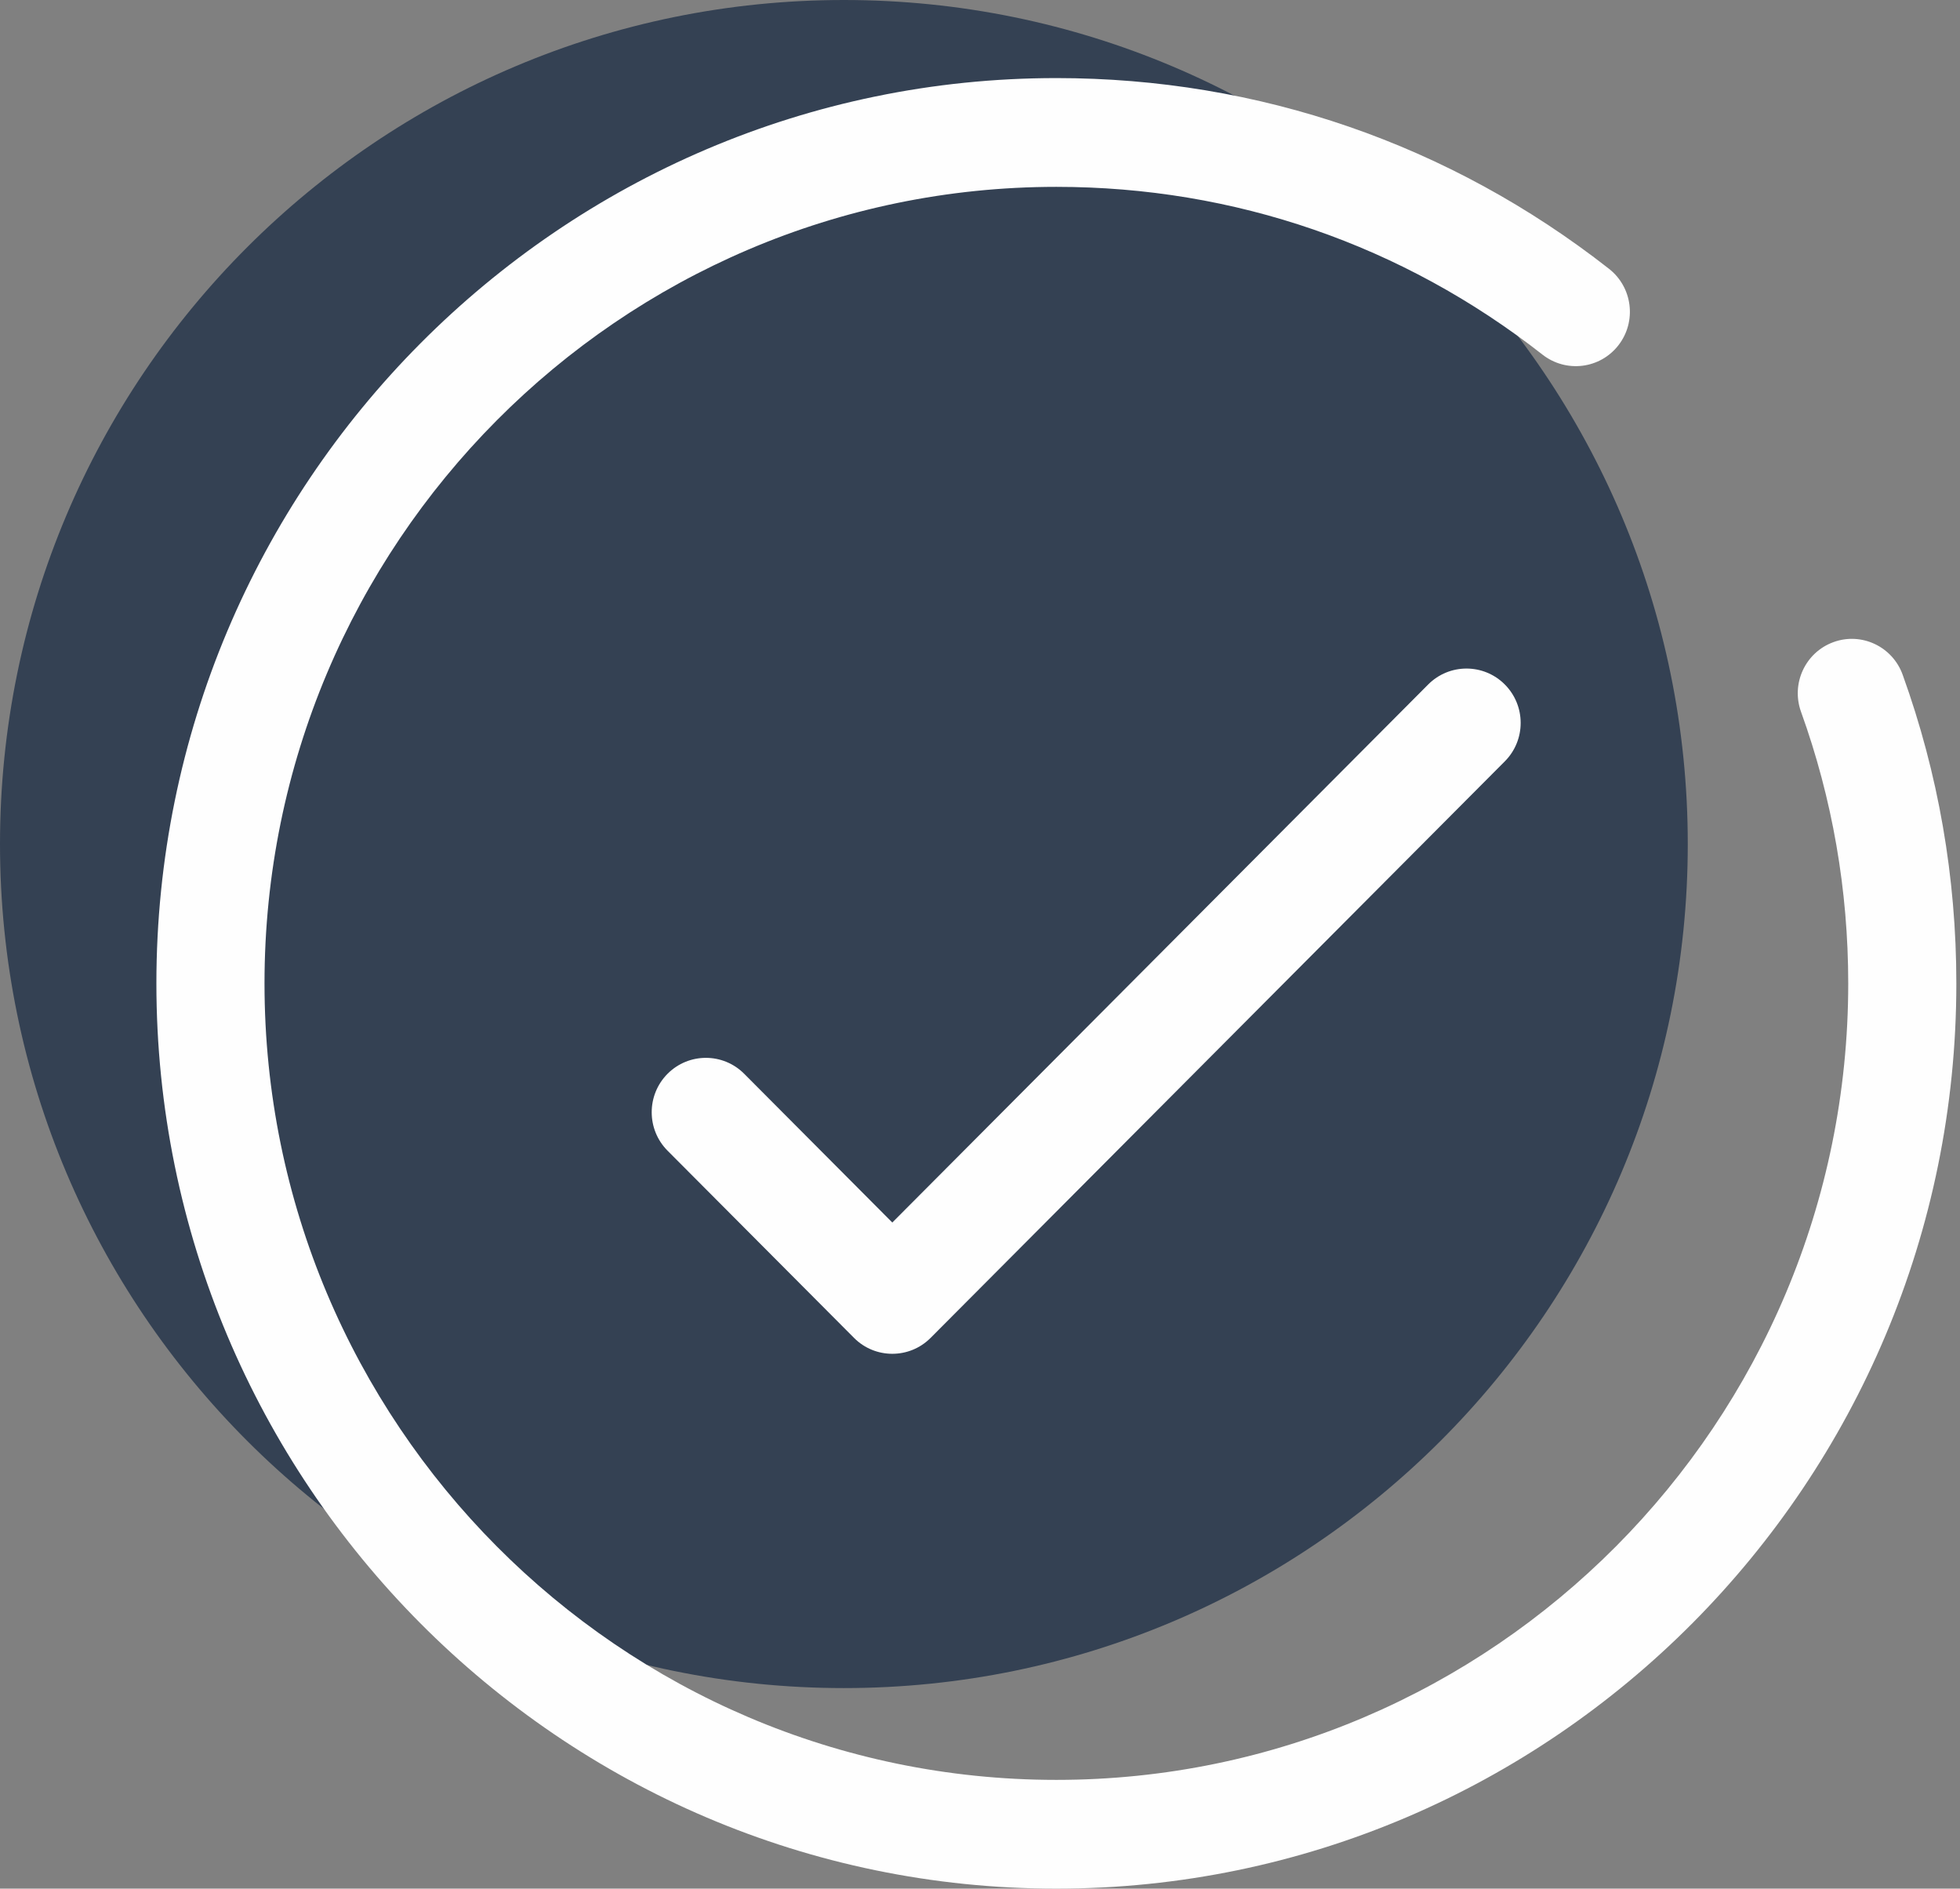
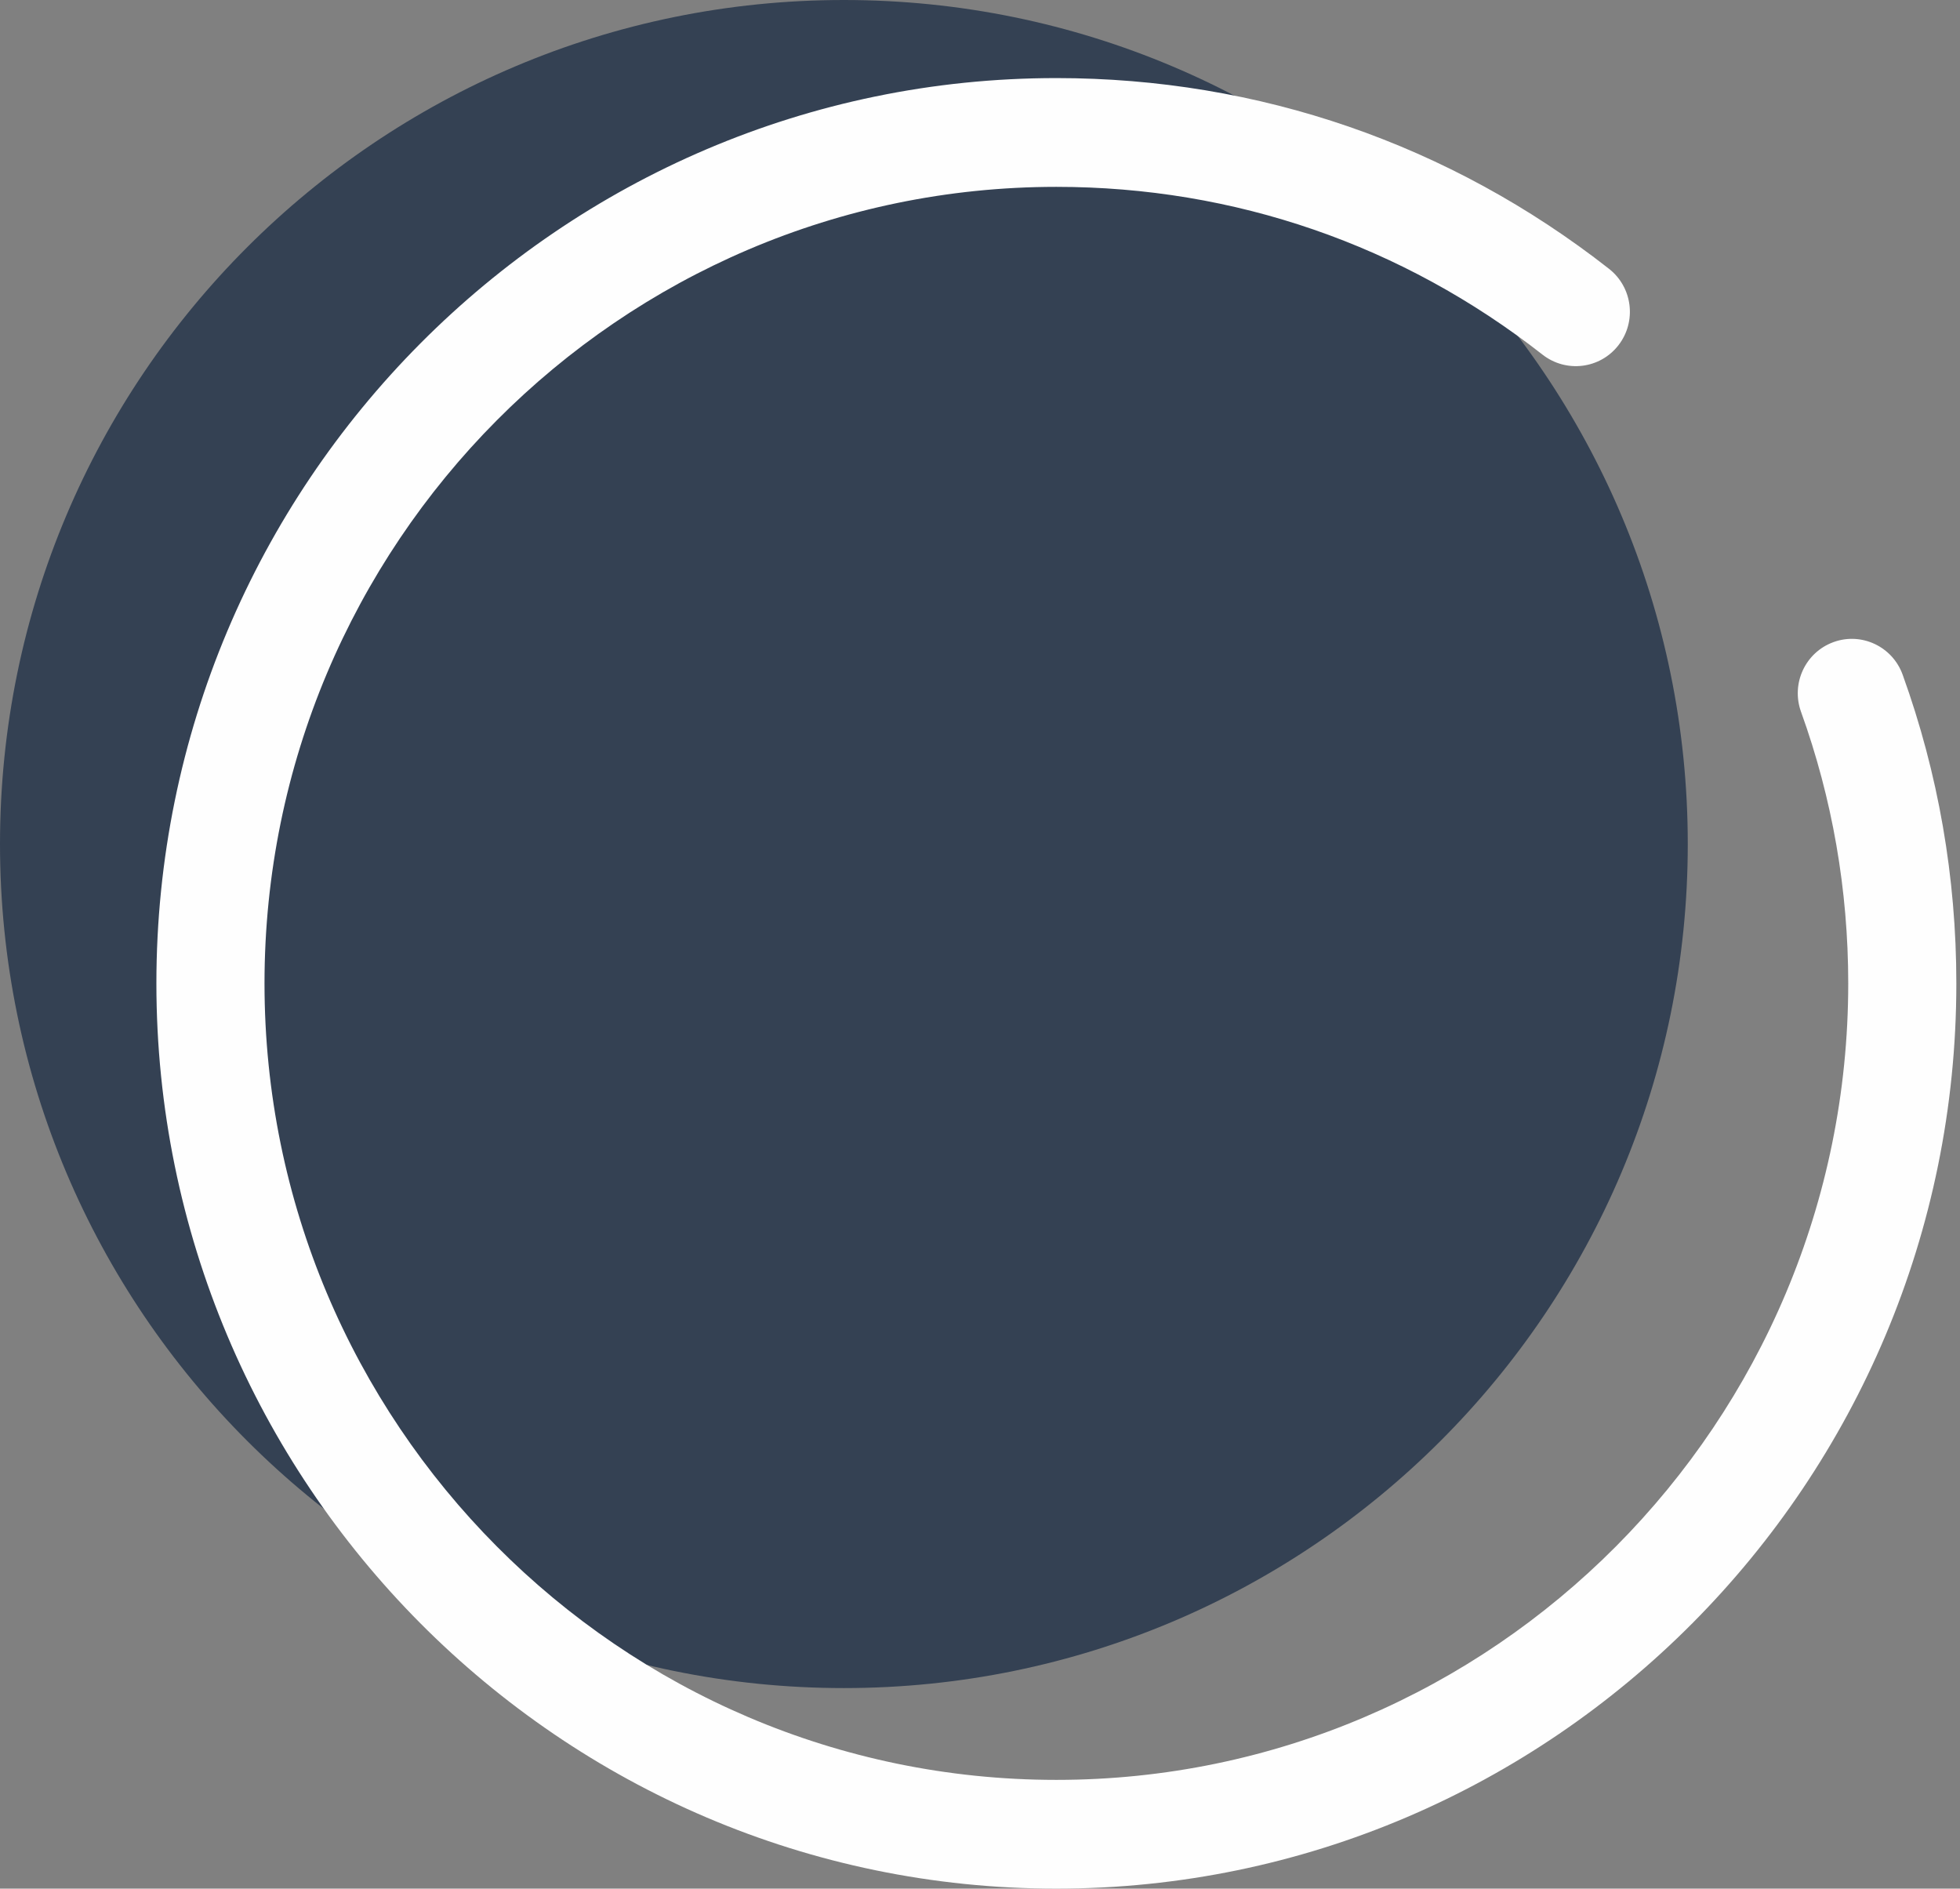
<svg xmlns="http://www.w3.org/2000/svg" width="82px" height="79px" viewBox="0 0 82 79" version="1.1">
  <rect x="0" y="0" width="82" height="79" fill="#808080" stroke="none" />
  <title>Page 1</title>
  <desc>Created with Sketch.</desc>
  <defs />
  <g id="About" stroke="none" stroke-width="1" fill="none" fill-rule="evenodd">
    <g transform="translate(-240, -2767)" id="Began">
      <g transform="translate(-67, 2318)">
        <g id="Group-11" transform="translate(307, 449)">
          <g id="Group-18">
            <g id="Page-1">
              <g id="Group-4">
                <path d="M0,35.306 C0,15.807 15.807,0 35.305,0 C54.803,0 70.611,15.807 70.611,35.306 C70.611,54.803 54.803,70.611 35.305,70.611 C15.807,70.611 0,54.803 0,35.306" id="Fill-1" fill="#344153" />
                <path d="M76.704,26.86 C75.529,27.288 74.923,28.592 75.349,29.774 C76.659,33.407 77.324,37.228 77.324,41.134 C77.324,59.505 62.462,74.451 44.195,74.451 C25.929,74.451 11.066,59.505 11.066,41.134 C11.066,22.762 25.929,7.816 44.195,7.816 C51.643,7.816 58.676,10.243 64.536,14.836 C65.522,15.606 66.943,15.431 67.712,14.439 C68.48,13.447 68.302,12.018 67.317,11.245 C60.655,6.026 52.658,3.266 44.195,3.266 C23.433,3.266 6.543,20.253 6.543,41.134 C6.543,62.013 23.433,79 44.195,79 C64.956,79 81.847,62.013 81.847,41.134 C81.847,36.698 81.092,32.355 79.601,28.223 C79.176,27.042 77.875,26.43 76.704,26.86" id="Fill-4" fill="#FEFEFE" />
-                 <path d="M59.751,28.631 L37.331,51.137 L31.134,44.915 C30.249,44.027 28.814,44.027 27.929,44.915 C27.044,45.805 27.044,47.244 27.929,48.133 L35.729,55.962 C36.171,56.407 36.751,56.628 37.331,56.628 C37.912,56.628 38.491,56.407 38.934,55.962 L62.956,31.847 C63.841,30.959 63.841,29.519 62.956,28.631 C62.071,27.743 60.636,27.743 59.751,28.631" id="Fill-7" fill="#FEFEFE" />
              </g>
            </g>
          </g>
        </g>
      </g>
    </g>
  </g>
</svg>